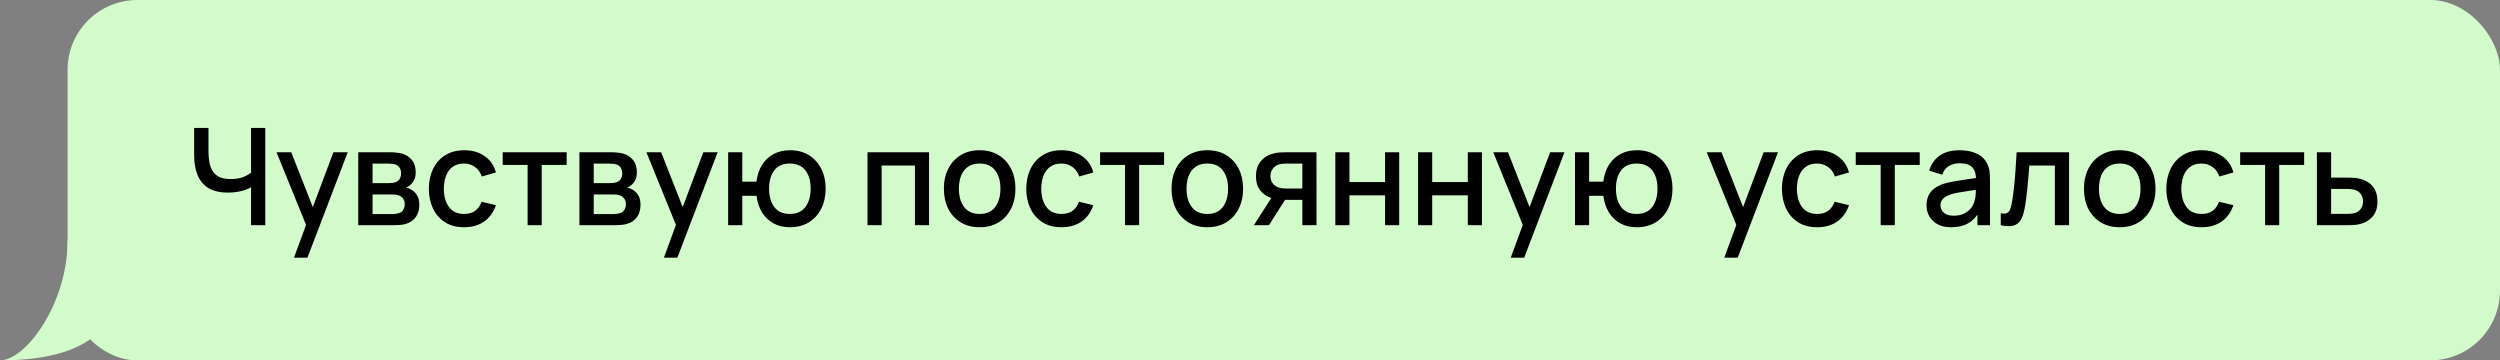
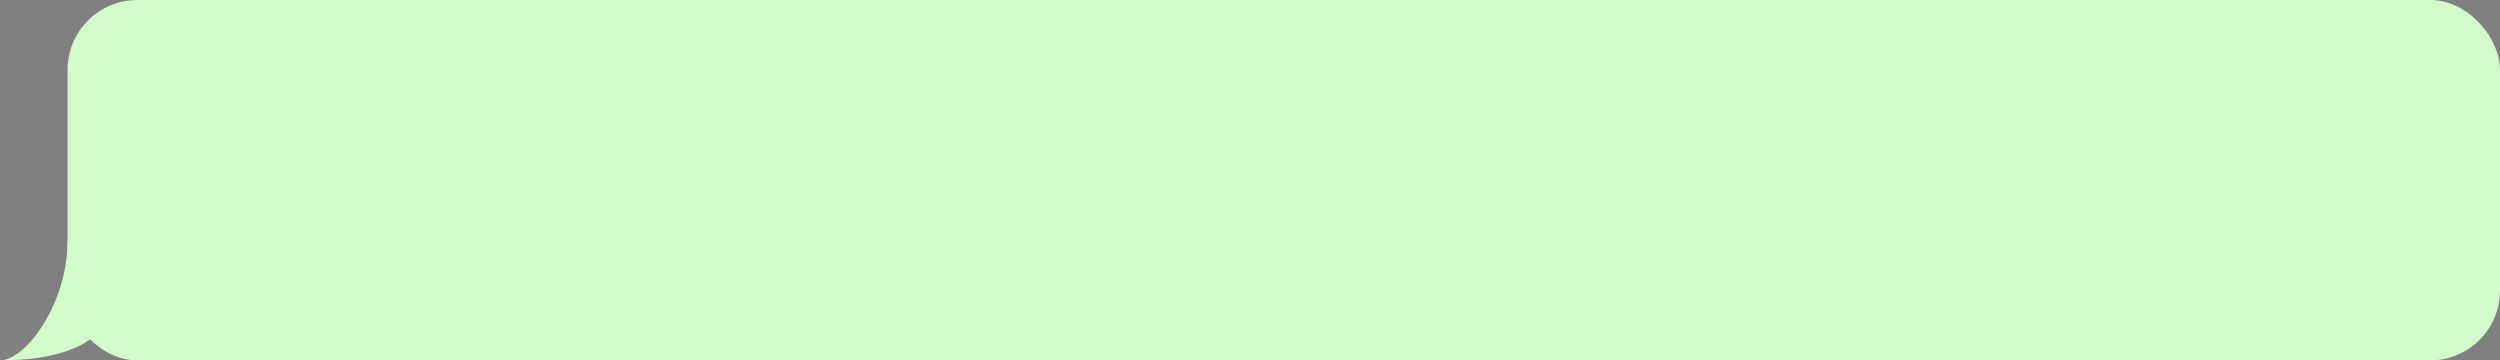
<svg xmlns="http://www.w3.org/2000/svg" width="1110" height="160" viewBox="0 0 1110 160" fill="none">
  <rect x="0" y="0" width="1110" height="160" fill="#808080" stroke="none" />
  <rect x="30" width="1080" height="160" rx="31" fill="#D2FACB" />
  <path d="M0 160C11.539 160 30 134.652 30 107H60L51 129C51 148.5 34.068 160 0 160Z" fill="#D2FACB" />
-   <path d="M111.46 100V80.44L112.63 82.33C111.41 83.31 109.79 84.09 107.77 84.67C105.75 85.23 103.56 85.51 101.2 85.51C97.52 85.51 94.58 84.81 92.38 83.41C90.2 81.99 88.62 80.04 87.64 77.56C86.68 75.08 86.2 72.23 86.2 69.01V56.8H92.56V67C92.56 68.66 92.68 70.24 92.92 71.74C93.16 73.24 93.62 74.58 94.3 75.76C94.98 76.92 95.97 77.84 97.27 78.52C98.57 79.18 100.27 79.51 102.37 79.51C104.81 79.51 106.9 79.12 108.64 78.34C110.38 77.54 111.63 76.69 112.39 75.79L111.46 79.39V56.8H117.79V100H111.46ZM130.541 114.4L136.811 97.33L136.901 102.37L122.771 67.6H129.311L139.871 94.45H137.951L148.031 67.6H154.391L136.511 114.4H130.541ZM159.061 100V67.6H173.311C174.251 67.6 175.191 67.66 176.131 67.78C177.071 67.88 177.901 68.03 178.621 68.23C180.261 68.69 181.661 69.61 182.821 70.99C183.981 72.35 184.561 74.17 184.561 76.45C184.561 77.75 184.361 78.85 183.961 79.75C183.561 80.63 183.011 81.39 182.311 82.03C181.991 82.31 181.651 82.56 181.291 82.78C180.931 83 180.571 83.17 180.211 83.29C180.951 83.41 181.681 83.67 182.401 84.07C183.501 84.65 184.401 85.49 185.101 86.59C185.821 87.67 186.181 89.12 186.181 90.94C186.181 93.12 185.651 94.95 184.591 96.43C183.531 97.89 182.031 98.89 180.091 99.43C179.331 99.65 178.471 99.8 177.511 99.88C176.571 99.96 175.631 100 174.691 100H159.061ZM165.421 95.05H174.301C174.721 95.05 175.201 95.01 175.741 94.93C176.281 94.85 176.761 94.74 177.181 94.6C178.081 94.32 178.721 93.81 179.101 93.07C179.501 92.33 179.701 91.54 179.701 90.7C179.701 89.56 179.401 88.65 178.801 87.97C178.201 87.27 177.441 86.82 176.521 86.62C176.121 86.48 175.681 86.4 175.201 86.38C174.721 86.36 174.311 86.35 173.971 86.35H165.421V95.05ZM165.421 81.31H172.441C173.021 81.31 173.611 81.28 174.211 81.22C174.811 81.14 175.331 81.01 175.771 80.83C176.551 80.53 177.131 80.03 177.511 79.33C177.891 78.61 178.081 77.83 178.081 76.99C178.081 76.07 177.871 75.25 177.451 74.53C177.031 73.81 176.401 73.31 175.561 73.03C174.981 72.83 174.311 72.72 173.551 72.7C172.811 72.66 172.341 72.64 172.141 72.64H165.421V81.31ZM206.056 100.9C202.736 100.9 199.916 100.16 197.596 98.68C195.276 97.2 193.496 95.17 192.256 92.59C191.036 90.01 190.416 87.08 190.396 83.8C190.416 80.46 191.056 77.51 192.316 74.95C193.576 72.37 195.376 70.35 197.716 68.89C200.056 67.43 202.866 66.7 206.146 66.7C209.686 66.7 212.706 67.58 215.206 69.34C217.726 71.1 219.386 73.51 220.186 76.57L213.946 78.37C213.326 76.55 212.306 75.14 210.886 74.14C209.486 73.12 207.876 72.61 206.056 72.61C203.996 72.61 202.306 73.1 200.986 74.08C199.666 75.04 198.686 76.36 198.046 78.04C197.406 79.72 197.076 81.64 197.056 83.8C197.076 87.14 197.836 89.84 199.336 91.9C200.856 93.96 203.096 94.99 206.056 94.99C208.076 94.99 209.706 94.53 210.946 93.61C212.206 92.67 213.166 91.33 213.826 89.59L220.186 91.09C219.126 94.25 217.376 96.68 214.936 98.38C212.496 100.06 209.536 100.9 206.056 100.9ZM234.258 100V73.24H223.188V67.6H251.598V73.24H240.528V100H234.258ZM257.264 100V67.6H271.514C272.454 67.6 273.394 67.66 274.334 67.78C275.274 67.88 276.104 68.03 276.824 68.23C278.464 68.69 279.864 69.61 281.024 70.99C282.184 72.35 282.764 74.17 282.764 76.45C282.764 77.75 282.564 78.85 282.164 79.75C281.764 80.63 281.214 81.39 280.514 82.03C280.194 82.31 279.854 82.56 279.494 82.78C279.134 83 278.774 83.17 278.414 83.29C279.154 83.41 279.884 83.67 280.604 84.07C281.704 84.65 282.604 85.49 283.304 86.59C284.024 87.67 284.384 89.12 284.384 90.94C284.384 93.12 283.854 94.95 282.794 96.43C281.734 97.89 280.234 98.89 278.294 99.43C277.534 99.65 276.674 99.8 275.714 99.88C274.774 99.96 273.834 100 272.894 100H257.264ZM263.624 95.05H272.504C272.924 95.05 273.404 95.01 273.944 94.93C274.484 94.85 274.964 94.74 275.384 94.6C276.284 94.32 276.924 93.81 277.304 93.07C277.704 92.33 277.904 91.54 277.904 90.7C277.904 89.56 277.604 88.65 277.004 87.97C276.404 87.27 275.644 86.82 274.724 86.62C274.324 86.48 273.884 86.4 273.404 86.38C272.924 86.36 272.514 86.35 272.174 86.35H263.624V95.05ZM263.624 81.31H270.644C271.224 81.31 271.814 81.28 272.414 81.22C273.014 81.14 273.534 81.01 273.974 80.83C274.754 80.53 275.334 80.03 275.714 79.33C276.094 78.61 276.284 77.83 276.284 76.99C276.284 76.07 276.074 75.25 275.654 74.53C275.234 73.81 274.604 73.31 273.764 73.03C273.184 72.83 272.514 72.72 271.754 72.7C271.014 72.66 270.544 72.64 270.344 72.64H263.624V81.31ZM294.779 114.4L301.049 97.33L301.139 102.37L287.009 67.6H293.549L304.109 94.45H302.189L312.269 67.6H318.629L300.749 114.4H294.779ZM350.689 100.9C348.009 100.9 345.619 100.34 343.519 99.22C341.439 98.1 339.739 96.5 338.419 94.42C337.099 92.32 336.259 89.83 335.899 86.95H329.569V100H323.299V67.6H329.569V80.65H335.869C336.229 77.71 337.079 75.2 338.419 73.12C339.759 71.04 341.479 69.45 343.579 68.35C345.699 67.25 348.099 66.7 350.779 66.7C353.999 66.7 356.789 67.43 359.149 68.89C361.509 70.35 363.339 72.37 364.639 74.95C365.939 77.51 366.589 80.44 366.589 83.74C366.589 87.12 365.929 90.1 364.609 92.68C363.309 95.26 361.469 97.28 359.089 98.74C356.709 100.18 353.909 100.9 350.689 100.9ZM350.599 94.99C353.739 94.99 356.079 93.95 357.619 91.87C359.159 89.79 359.929 87.09 359.929 83.77C359.929 80.35 359.149 77.64 357.589 75.64C356.049 73.62 353.729 72.61 350.629 72.61C347.609 72.61 345.329 73.62 343.789 75.64C342.249 77.64 341.479 80.34 341.479 83.74C341.479 87.16 342.249 89.89 343.789 91.93C345.349 93.97 347.619 94.99 350.599 94.99ZM385.174 100V67.6H412.504V100H406.234V73.51H391.444V100H385.174ZM434.958 100.9C431.718 100.9 428.908 100.17 426.528 98.71C424.148 97.25 422.308 95.24 421.008 92.68C419.728 90.1 419.088 87.13 419.088 83.77C419.088 80.39 419.748 77.42 421.068 74.86C422.388 72.28 424.238 70.28 426.618 68.86C428.998 67.42 431.778 66.7 434.958 66.7C438.198 66.7 441.008 67.43 443.388 68.89C445.768 70.35 447.608 72.36 448.908 74.92C450.208 77.48 450.858 80.43 450.858 83.77C450.858 87.15 450.198 90.13 448.878 92.71C447.578 95.27 445.738 97.28 443.358 98.74C440.978 100.18 438.178 100.9 434.958 100.9ZM434.958 94.99C438.058 94.99 440.368 93.95 441.888 91.87C443.428 89.77 444.198 87.07 444.198 83.77C444.198 80.39 443.418 77.69 441.858 75.67C440.318 73.63 438.018 72.61 434.958 72.61C432.858 72.61 431.128 73.09 429.768 74.05C428.408 74.99 427.398 76.3 426.738 77.98C426.078 79.64 425.748 81.57 425.748 83.77C425.748 87.17 426.528 89.89 428.088 91.93C429.648 93.97 431.938 94.99 434.958 94.99ZM471.31 100.9C467.99 100.9 465.17 100.16 462.85 98.68C460.53 97.2 458.75 95.17 457.51 92.59C456.29 90.01 455.67 87.08 455.65 83.8C455.67 80.46 456.31 77.51 457.57 74.95C458.83 72.37 460.63 70.35 462.97 68.89C465.31 67.43 468.12 66.7 471.4 66.7C474.94 66.7 477.96 67.58 480.46 69.34C482.98 71.1 484.64 73.51 485.44 76.57L479.2 78.37C478.58 76.55 477.56 75.14 476.14 74.14C474.74 73.12 473.13 72.61 471.31 72.61C469.25 72.61 467.56 73.1 466.24 74.08C464.92 75.04 463.94 76.36 463.3 78.04C462.66 79.72 462.33 81.64 462.31 83.8C462.33 87.14 463.09 89.84 464.59 91.9C466.11 93.96 468.35 94.99 471.31 94.99C473.33 94.99 474.96 94.53 476.2 93.61C477.46 92.67 478.42 91.33 479.08 89.59L485.44 91.09C484.38 94.25 482.63 96.68 480.19 98.38C477.75 100.06 474.79 100.9 471.31 100.9ZM499.511 100V73.24H488.441V67.6H516.851V73.24H505.781V100H499.511ZM536.032 100.9C532.792 100.9 529.982 100.17 527.602 98.71C525.222 97.25 523.382 95.24 522.082 92.68C520.802 90.1 520.162 87.13 520.162 83.77C520.162 80.39 520.822 77.42 522.142 74.86C523.462 72.28 525.312 70.28 527.692 68.86C530.072 67.42 532.852 66.7 536.032 66.7C539.272 66.7 542.082 67.43 544.462 68.89C546.842 70.35 548.682 72.36 549.982 74.92C551.282 77.48 551.932 80.43 551.932 83.77C551.932 87.15 551.272 90.13 549.952 92.71C548.652 95.27 546.812 97.28 544.432 98.74C542.052 100.18 539.252 100.9 536.032 100.9ZM536.032 94.99C539.132 94.99 541.442 93.95 542.962 91.87C544.502 89.77 545.272 87.07 545.272 83.77C545.272 80.39 544.492 77.69 542.932 75.67C541.392 73.63 539.092 72.61 536.032 72.61C533.932 72.61 532.202 73.09 530.842 74.05C529.482 74.99 528.472 76.3 527.812 77.98C527.152 79.64 526.822 81.57 526.822 83.77C526.822 87.17 527.602 89.89 529.162 91.93C530.722 93.97 533.012 94.99 536.032 94.99ZM578.234 100V88.75H571.814C571.054 88.75 570.144 88.72 569.084 88.66C568.044 88.6 567.064 88.49 566.144 88.33C563.724 87.89 561.704 86.84 560.084 85.18C558.464 83.5 557.654 81.19 557.654 78.25C557.654 75.41 558.414 73.13 559.934 71.41C561.474 69.67 563.424 68.55 565.784 68.05C566.804 67.81 567.844 67.68 568.904 67.66C569.984 67.62 570.894 67.6 571.634 67.6H584.504L584.534 100H578.234ZM556.724 100L564.914 87.19H571.544L563.414 100H556.724ZM571.274 83.71H578.234V72.64H571.274C570.834 72.64 570.294 72.66 569.654 72.7C569.014 72.74 568.394 72.85 567.794 73.03C567.174 73.21 566.574 73.53 565.994 73.99C565.434 74.45 564.974 75.04 564.614 75.76C564.254 76.46 564.074 77.27 564.074 78.19C564.074 79.57 564.464 80.71 565.244 81.61C566.024 82.49 566.954 83.07 568.034 83.35C568.614 83.51 569.194 83.61 569.774 83.65C570.354 83.69 570.854 83.71 571.274 83.71ZM592.889 100V67.6H599.159V80.83H614.969V67.6H621.239V100H614.969V86.74H599.159V100H592.889ZM629.627 100V67.6H635.897V80.83H651.707V67.6H657.977V100H651.707V86.74H635.897V100H629.627ZM670.775 114.4L677.045 97.33L677.135 102.37L663.005 67.6H669.545L680.105 94.45H678.185L688.265 67.6H694.625L676.745 114.4H670.775ZM726.685 100.9C724.005 100.9 721.615 100.34 719.515 99.22C717.435 98.1 715.735 96.5 714.415 94.42C713.095 92.32 712.255 89.83 711.895 86.95H705.565V100H699.295V67.6H705.565V80.65H711.865C712.225 77.71 713.075 75.2 714.415 73.12C715.755 71.04 717.475 69.45 719.575 68.35C721.695 67.25 724.095 66.7 726.775 66.7C729.995 66.7 732.785 67.43 735.145 68.89C737.505 70.35 739.335 72.37 740.635 74.95C741.935 77.51 742.585 80.44 742.585 83.74C742.585 87.12 741.925 90.1 740.605 92.68C739.305 95.26 737.465 97.28 735.085 98.74C732.705 100.18 729.905 100.9 726.685 100.9ZM726.595 94.99C729.735 94.99 732.075 93.95 733.615 91.87C735.155 89.79 735.925 87.09 735.925 83.77C735.925 80.35 735.145 77.64 733.585 75.64C732.045 73.62 729.725 72.61 726.625 72.61C723.605 72.61 721.325 73.62 719.785 75.64C718.245 77.64 717.475 80.34 717.475 83.74C717.475 87.16 718.245 89.89 719.785 91.93C721.345 93.97 723.615 94.99 726.595 94.99ZM765.58 114.4L771.85 97.33L771.94 102.37L757.81 67.6H764.35L774.91 94.45H772.99L783.07 67.6H789.43L771.55 114.4H765.58ZM806.818 100.9C803.498 100.9 800.678 100.16 798.358 98.68C796.038 97.2 794.258 95.17 793.018 92.59C791.798 90.01 791.178 87.08 791.158 83.8C791.178 80.46 791.818 77.51 793.078 74.95C794.338 72.37 796.138 70.35 798.478 68.89C800.818 67.43 803.628 66.7 806.908 66.7C810.448 66.7 813.468 67.58 815.968 69.34C818.488 71.1 820.148 73.51 820.948 76.57L814.708 78.37C814.088 76.55 813.068 75.14 811.648 74.14C810.248 73.12 808.638 72.61 806.818 72.61C804.758 72.61 803.068 73.1 801.748 74.08C800.428 75.04 799.448 76.36 798.808 78.04C798.168 79.72 797.838 81.64 797.818 83.8C797.838 87.14 798.598 89.84 800.098 91.9C801.618 93.96 803.858 94.99 806.818 94.99C808.838 94.99 810.468 94.53 811.708 93.61C812.968 92.67 813.928 91.33 814.588 89.59L820.948 91.09C819.888 94.25 818.138 96.68 815.698 98.38C813.258 100.06 810.298 100.9 806.818 100.9ZM835.019 100V73.24H823.949V67.6H852.359V73.24H841.289V100H835.019ZM866.327 100.9C863.927 100.9 861.917 100.46 860.297 99.58C858.677 98.68 857.447 97.5 856.607 96.04C855.787 94.56 855.377 92.94 855.377 91.18C855.377 89.54 855.667 88.1 856.247 86.86C856.827 85.62 857.687 84.57 858.827 83.71C859.967 82.83 861.367 82.12 863.027 81.58C864.467 81.16 866.097 80.79 867.917 80.47C869.737 80.15 871.647 79.85 873.647 79.57C875.667 79.29 877.667 79.01 879.647 78.73L877.367 79.99C877.407 77.45 876.867 75.57 875.747 74.35C874.647 73.11 872.747 72.49 870.047 72.49C868.347 72.49 866.787 72.89 865.367 73.69C863.947 74.47 862.957 75.77 862.397 77.59L856.547 75.79C857.347 73.01 858.867 70.8 861.107 69.16C863.367 67.52 866.367 66.7 870.107 66.7C873.007 66.7 875.527 67.2 877.667 68.2C879.827 69.18 881.407 70.74 882.407 72.88C882.927 73.94 883.247 75.06 883.367 76.24C883.487 77.42 883.547 78.69 883.547 80.05V100H877.997V92.59L879.077 93.55C877.737 96.03 876.027 97.88 873.947 99.1C871.887 100.3 869.347 100.9 866.327 100.9ZM867.437 95.77C869.217 95.77 870.747 95.46 872.027 94.84C873.307 94.2 874.337 93.39 875.117 92.41C875.897 91.43 876.407 90.41 876.647 89.35C876.987 88.39 877.177 87.31 877.217 86.11C877.277 84.91 877.307 83.95 877.307 83.23L879.347 83.98C877.367 84.28 875.567 84.55 873.947 84.79C872.327 85.03 870.857 85.27 869.537 85.51C868.237 85.73 867.077 86 866.057 86.32C865.197 86.62 864.427 86.98 863.747 87.4C863.087 87.82 862.557 88.33 862.157 88.93C861.777 89.53 861.587 90.26 861.587 91.12C861.587 91.96 861.797 92.74 862.217 93.46C862.637 94.16 863.277 94.72 864.137 95.14C864.997 95.56 866.097 95.77 867.437 95.77ZM888.337 100V94.69C889.537 94.91 890.447 94.88 891.067 94.6C891.707 94.3 892.177 93.76 892.477 92.98C892.797 92.2 893.067 91.19 893.287 89.95C893.627 88.13 893.917 86.06 894.157 83.74C894.417 81.4 894.647 78.87 894.847 76.15C895.047 73.43 895.227 70.58 895.387 67.6H918.667V100H912.367V73.51H901.027C900.907 75.09 900.767 76.77 900.607 78.55C900.467 80.31 900.307 82.06 900.127 83.8C899.947 85.54 899.757 87.17 899.557 88.69C899.357 90.21 899.147 91.51 898.927 92.59C898.527 94.75 897.937 96.47 897.157 97.75C896.397 99.01 895.317 99.82 893.917 100.18C892.517 100.56 890.657 100.5 888.337 100ZM941.149 100.9C937.909 100.9 935.099 100.17 932.719 98.71C930.339 97.25 928.499 95.24 927.199 92.68C925.919 90.1 925.279 87.13 925.279 83.77C925.279 80.39 925.939 77.42 927.259 74.86C928.579 72.28 930.429 70.28 932.809 68.86C935.189 67.42 937.969 66.7 941.149 66.7C944.389 66.7 947.199 67.43 949.579 68.89C951.959 70.35 953.799 72.36 955.099 74.92C956.399 77.48 957.049 80.43 957.049 83.77C957.049 87.15 956.389 90.13 955.069 92.71C953.769 95.27 951.929 97.28 949.549 98.74C947.169 100.18 944.369 100.9 941.149 100.9ZM941.149 94.99C944.249 94.99 946.559 93.95 948.079 91.87C949.619 89.77 950.389 87.07 950.389 83.77C950.389 80.39 949.609 77.69 948.049 75.67C946.509 73.63 944.209 72.61 941.149 72.61C939.049 72.61 937.319 73.09 935.959 74.05C934.599 74.99 933.589 76.3 932.929 77.98C932.269 79.64 931.939 81.57 931.939 83.77C931.939 87.17 932.719 89.89 934.279 91.93C935.839 93.97 938.129 94.99 941.149 94.99ZM977.501 100.9C974.181 100.9 971.361 100.16 969.041 98.68C966.721 97.2 964.941 95.17 963.701 92.59C962.481 90.01 961.861 87.08 961.841 83.8C961.861 80.46 962.501 77.51 963.761 74.95C965.021 72.37 966.821 70.35 969.161 68.89C971.501 67.43 974.311 66.7 977.591 66.7C981.131 66.7 984.151 67.58 986.651 69.34C989.171 71.1 990.831 73.51 991.631 76.57L985.391 78.37C984.771 76.55 983.751 75.14 982.331 74.14C980.931 73.12 979.321 72.61 977.501 72.61C975.441 72.61 973.751 73.1 972.431 74.08C971.111 75.04 970.131 76.36 969.491 78.04C968.851 79.72 968.521 81.64 968.501 83.8C968.521 87.14 969.281 89.84 970.781 91.9C972.301 93.96 974.541 94.99 977.501 94.99C979.521 94.99 981.151 94.53 982.391 93.61C983.651 92.67 984.611 91.33 985.271 89.59L991.631 91.09C990.571 94.25 988.821 96.68 986.381 98.38C983.941 100.06 980.981 100.9 977.501 100.9ZM1005.7 100V73.24H994.633V67.6H1023.04V73.24H1011.97V100H1005.7ZM1028.71 100V67.6H1035.01V78.85H1041.4C1042.32 78.85 1043.3 78.87 1044.34 78.91C1045.4 78.95 1046.31 79.05 1047.07 79.21C1048.81 79.57 1050.31 80.17 1051.57 81.01C1052.85 81.85 1053.84 82.97 1054.54 84.37C1055.24 85.75 1055.59 87.45 1055.59 89.47C1055.59 92.29 1054.85 94.54 1053.37 96.22C1051.91 97.88 1049.93 99 1047.43 99.58C1046.63 99.76 1045.68 99.88 1044.58 99.94C1043.5 99.98 1042.51 100 1041.61 100H1028.71ZM1035.01 94.96H1041.97C1042.47 94.96 1043.04 94.94 1043.68 94.9C1044.32 94.86 1044.91 94.77 1045.45 94.63C1046.41 94.35 1047.27 93.78 1048.03 92.92C1048.79 92.06 1049.17 90.91 1049.17 89.47C1049.17 87.99 1048.79 86.81 1048.03 85.93C1047.29 85.05 1046.35 84.48 1045.21 84.22C1044.67 84.08 1044.12 83.99 1043.56 83.95C1043 83.91 1042.47 83.89 1041.97 83.89H1035.01V94.96Z" fill="black" />
</svg>